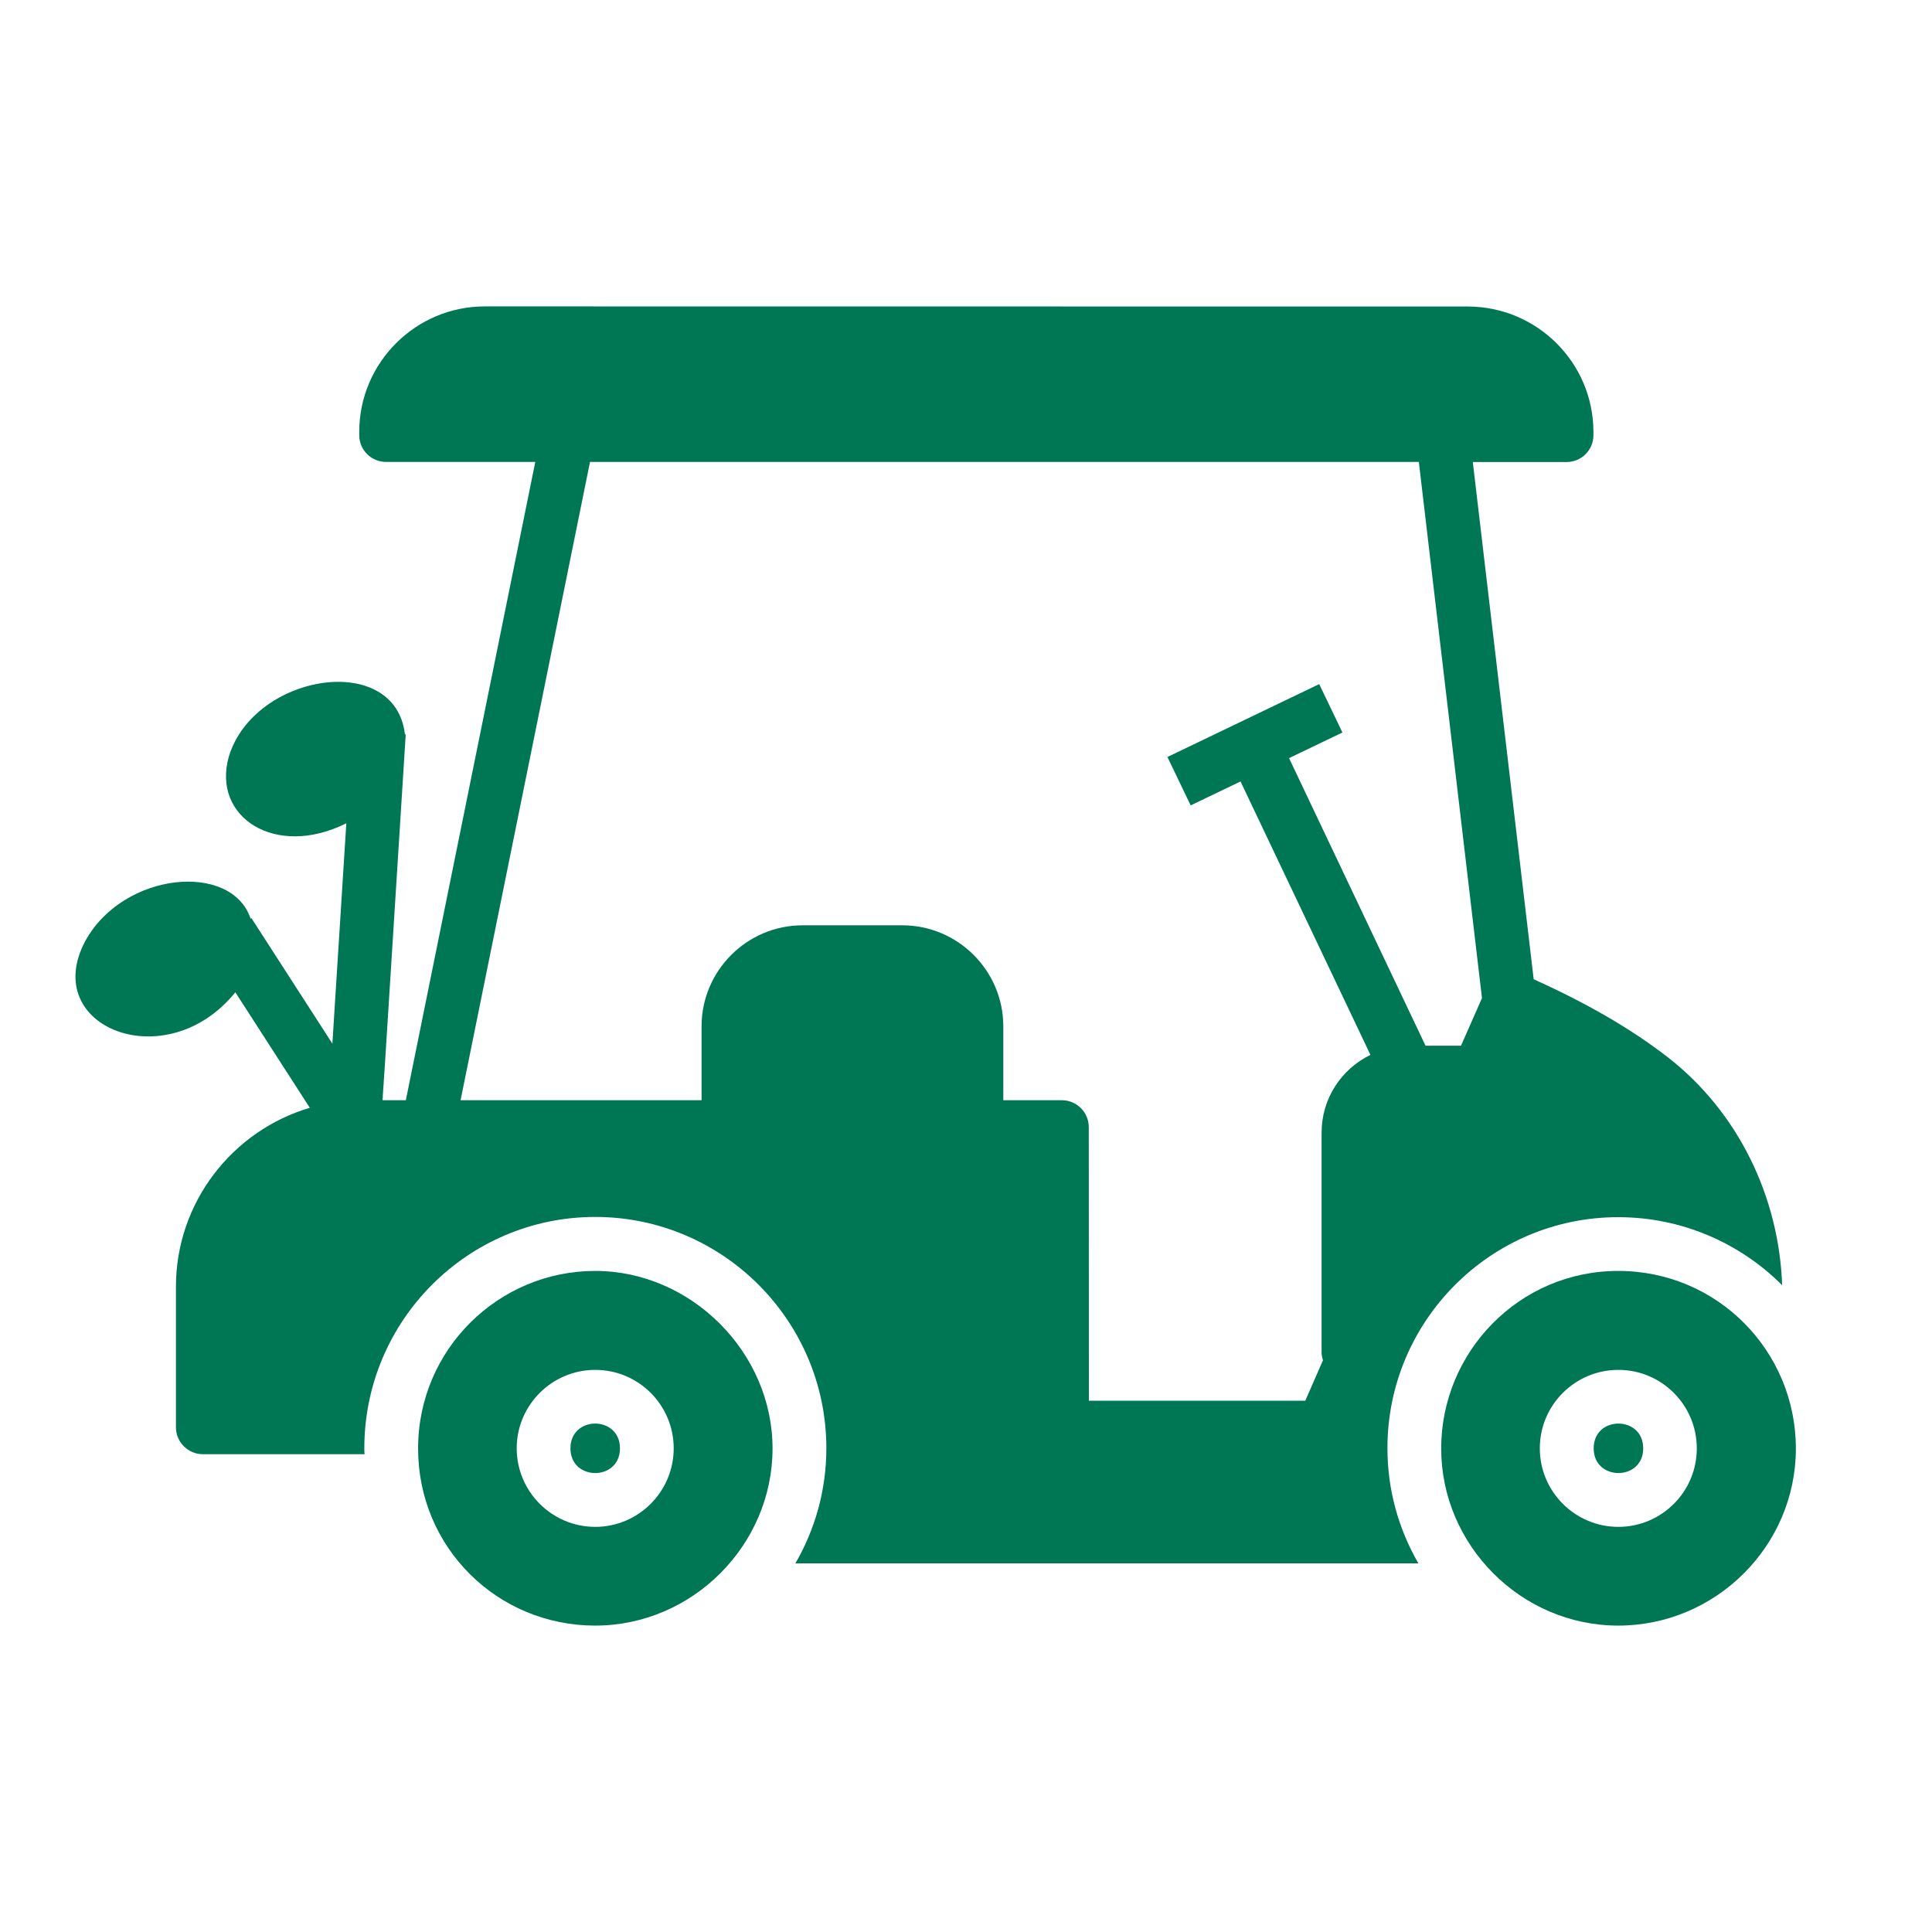
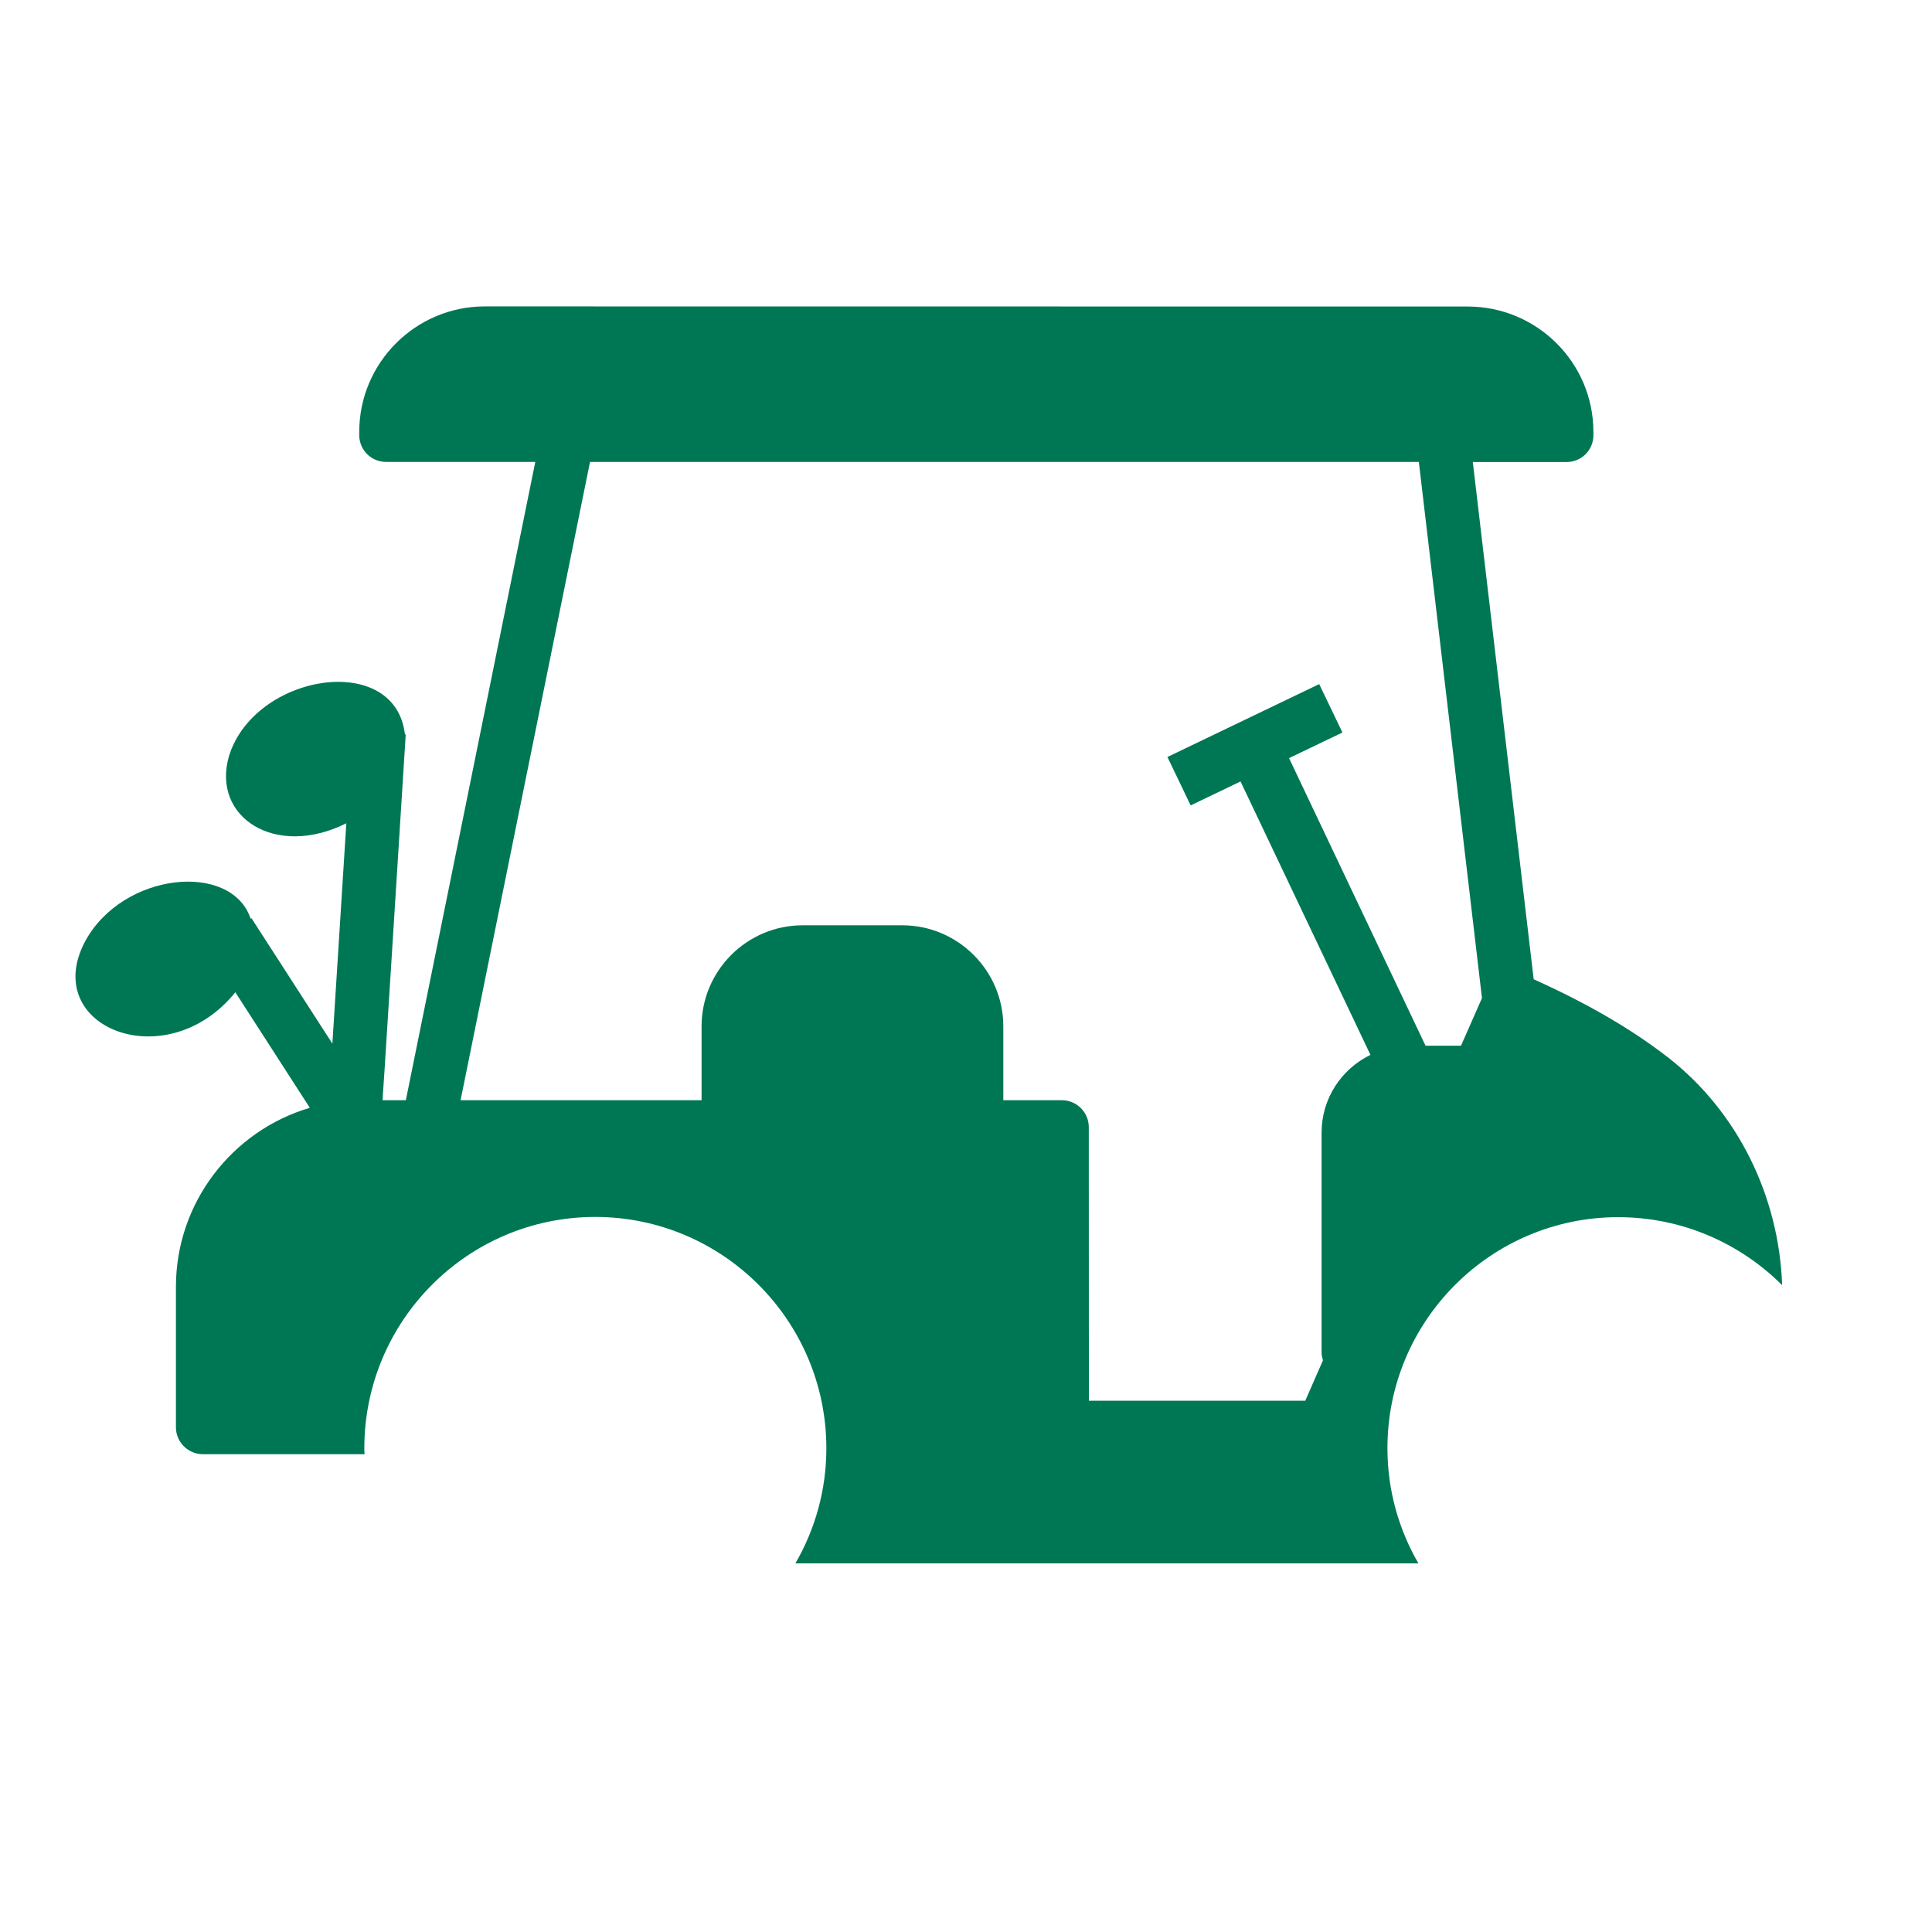
<svg xmlns="http://www.w3.org/2000/svg" id="Ebene_1" viewBox="0 0 1600 1600">
  <defs>
    <style>.cls-1{fill:#007754;}</style>
  </defs>
-   <path class="cls-1" d="M492.88,1052.52c-79.89,0-146.63,64.87-146.63,147.1s65.9,146.63,146.63,146.63,146.91-66.84,146.91-146.63-67.59-147.1-146.91-147.1Zm.09,211.97c-35.86,0-65.05-29.19-65.05-65.05s29.19-64.96,65.05-64.96,64.96,29.1,64.96,64.96-29.19,65.05-64.96,65.05Z" />
-   <path class="cls-1" d="M513.43,1199.43c0,27.32-41.02,27.32-41.02,0s41.02-27.32,41.02,0" />
-   <path class="cls-1" d="M1360.83,1199.43c0,27.32-41.02,27.32-41.02,0s41.02-27.32,41.02,0" />
-   <path class="cls-1" d="M1340.16,1052.52c-82.33,0-146.63,67.31-146.63,147.1s65.9,146.63,146.63,146.63,147.1-65.9,147.1-146.63-64.96-147.1-147.1-147.1Zm.09,211.97c-35.86,0-65.05-29.19-65.05-65.05s29.19-64.96,65.05-64.96,64.96,29.1,64.96,64.96c.09,35.86-29.1,65.05-64.96,65.05Z" />
  <path class="cls-1" d="M1340.16,1008.02c52.94,0,101.01,21.59,135.74,56.33-2.63-73.69-36.7-143.53-94.34-188.5-30.79-23.94-67.5-45.06-111.43-64.87l-50.41-428.34h77.63c12.2,0,22.25-9.76,22.25-22.25v-2.63c0-57.45-46.75-103.92-104.2-103.92l-813.97-.09c-57.17,0-103.92,46.56-103.92,103.92v2.63c0,12.49,10.04,22.25,22.25,22.25h123.54l-107.2,528.6h-19.24v-.66c.19-1.6,.19-2.63,.19-3.38,1.13-14.64,4.88-76.79,18.96-298.91h-.66c-7.98-69.18-124.85-50.5-145.79,18.21-14.46,50.32,38.49,84.77,97.25,55.39l-11.55,182.49-67.03-103.92-.66,.47c-15.77-47.41-105.7-38.96-137.05,18.68-37.83,71.25,67.21,113.02,124.38,42.24l61.67,95.66c-64.12,18.96-110.87,78.38-110.87,148.23v116.4c0,12.2,10.04,22.25,22.25,22.25h133.96c-.19-1.6-.19-3.38-.19-4.88,0-105.7,85.71-191.6,191.22-191.6s191.41,85.89,191.41,191.6c0,34.73-9.39,67.21-25.63,95.28h515.93c-16.24-28.07-25.63-60.55-25.63-95.28-.09-105.51,85.61-191.41,191.13-191.41h0Zm-245.68-69.93v182.49c0,1.97,.66,4.04,1.13,6.01l-14.64,33.42h-179.2l-.09-226.61c0-12.2-10.04-22.25-22.25-22.25h-48.53v-61.21c0-46.09-37.64-83.64-83.64-83.64h-82.61c-46.09,0-83.64,37.64-83.64,83.64v61.21h-199.58l107.2-528.6h686.39l52.29,444.03-17.37,39.43h-29.38l-113.02-238.16,44.21-21.22-19.24-40.08-125.7,60.36,19.24,40.08,41.31-19.81,107.58,226.42c-24.03,11.73-40.46,36.05-40.46,64.49h.01Z" />
</svg>